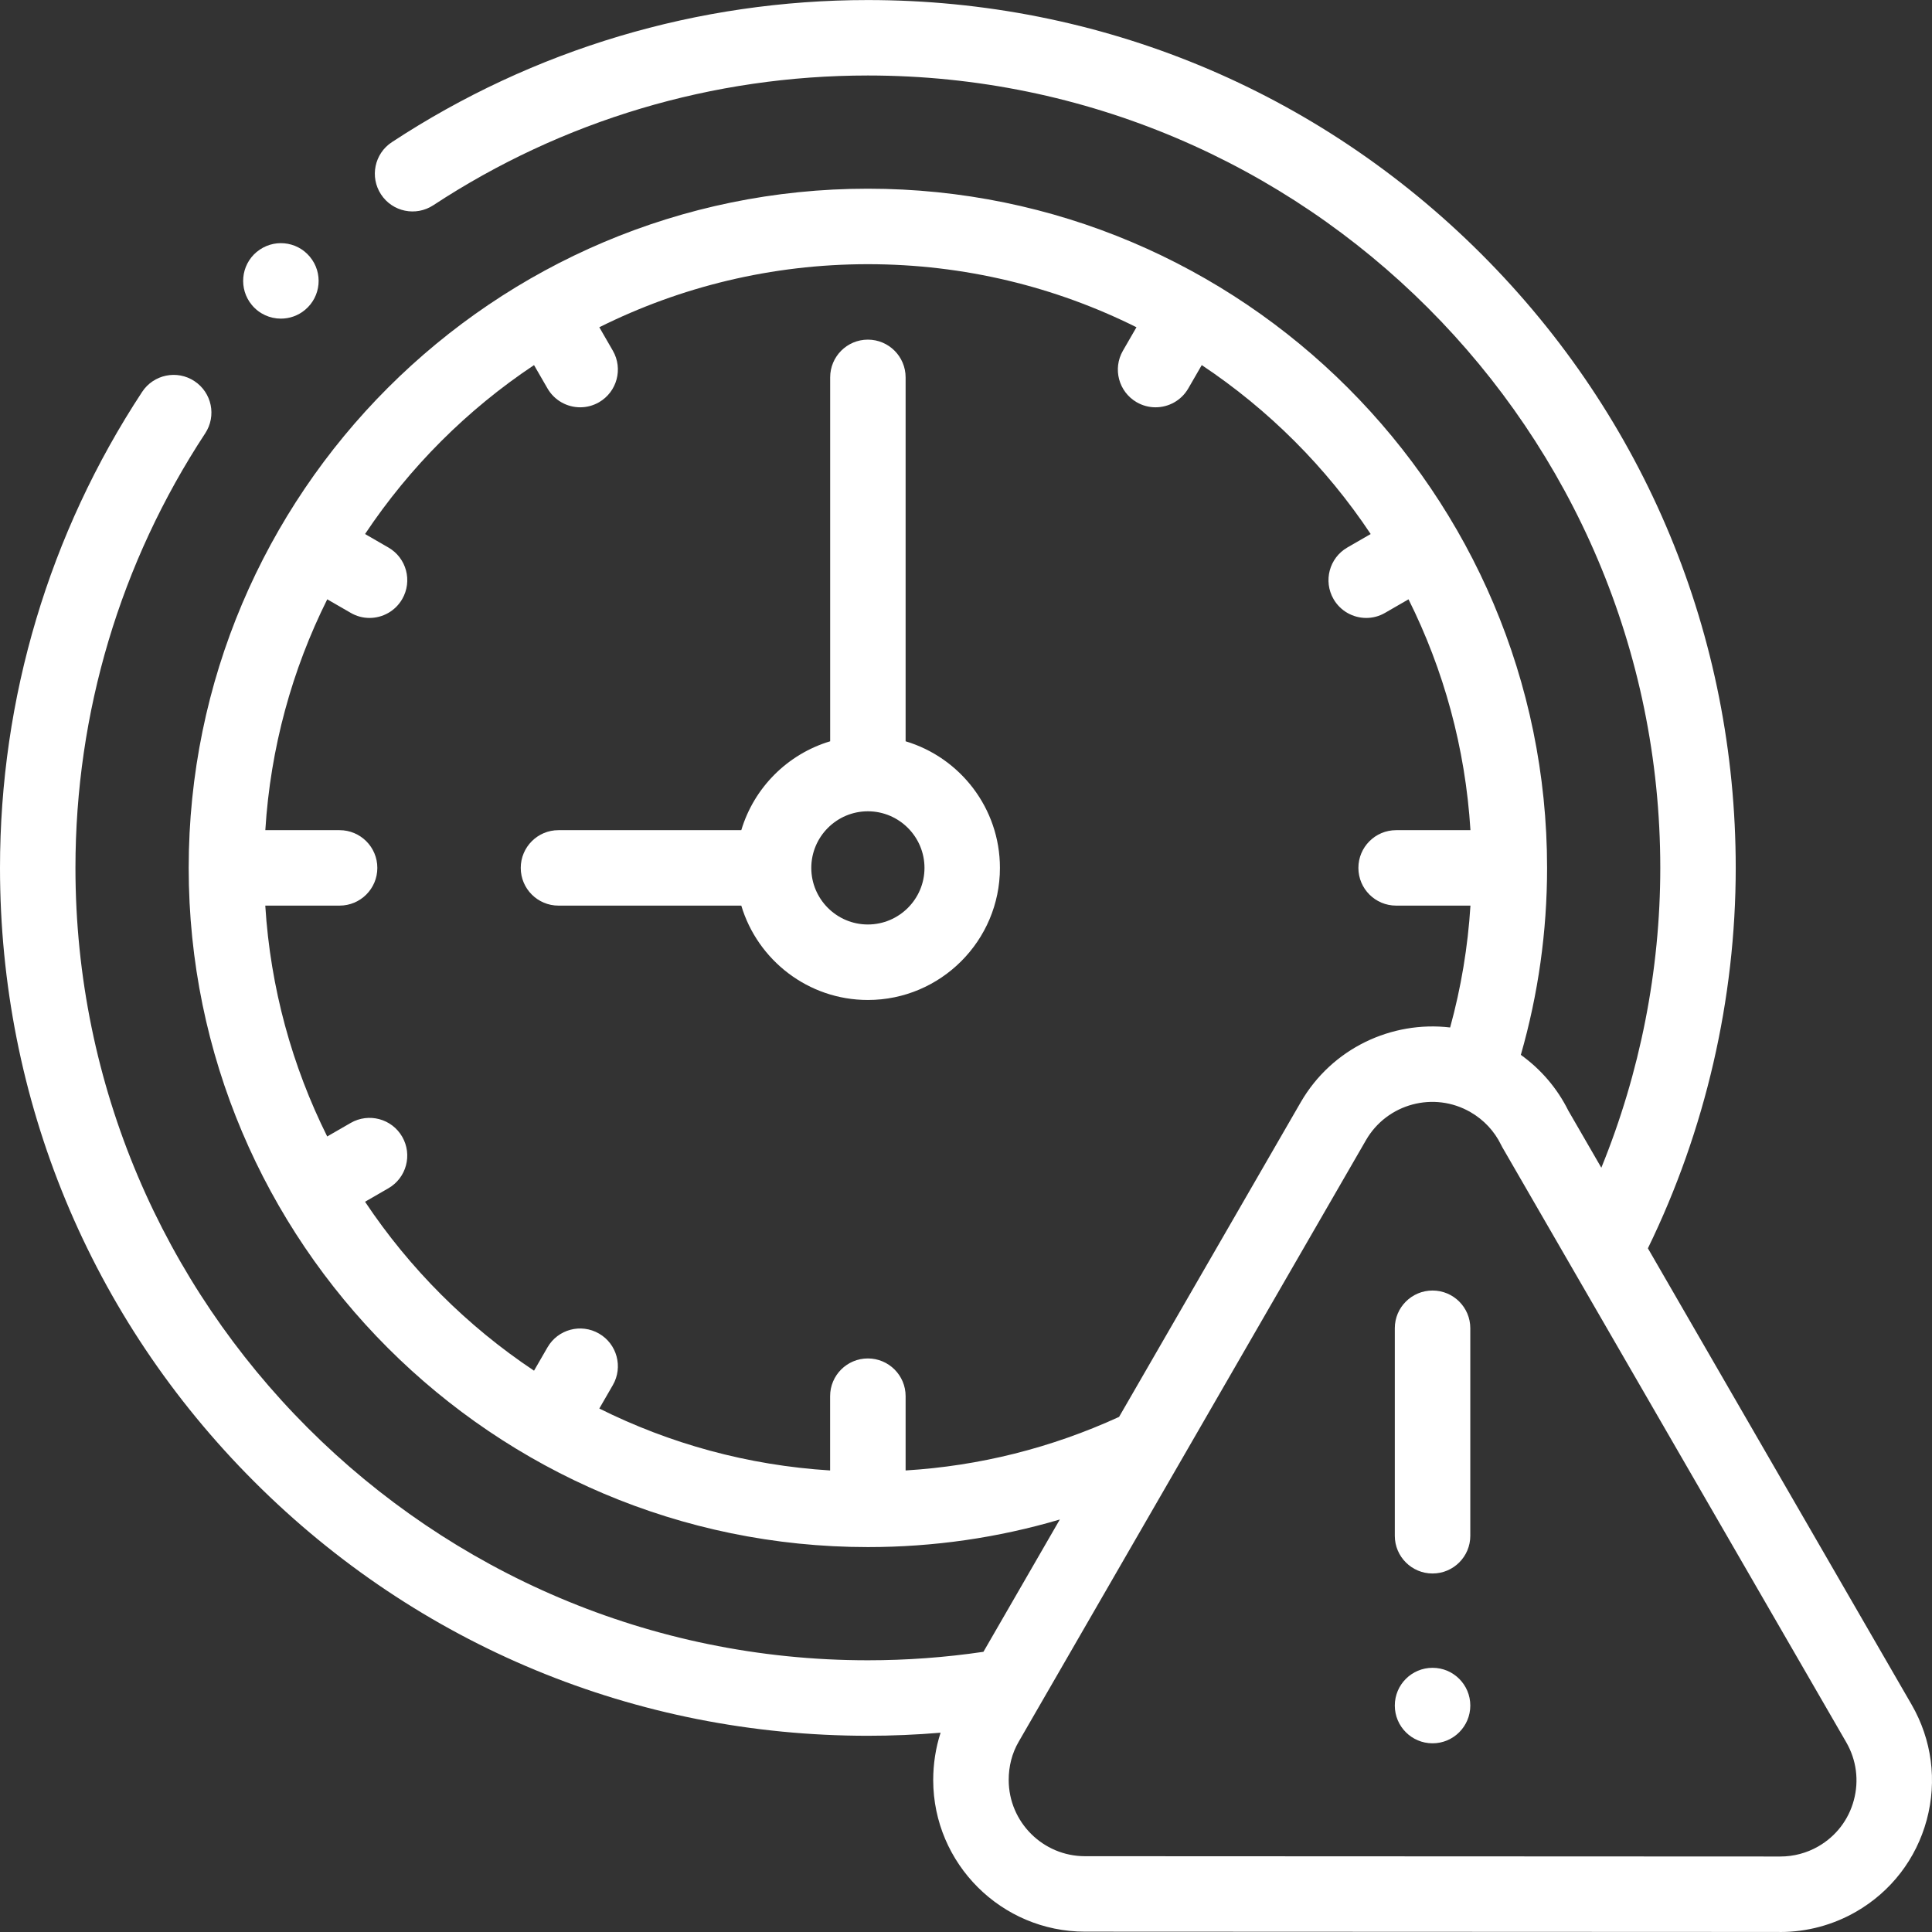
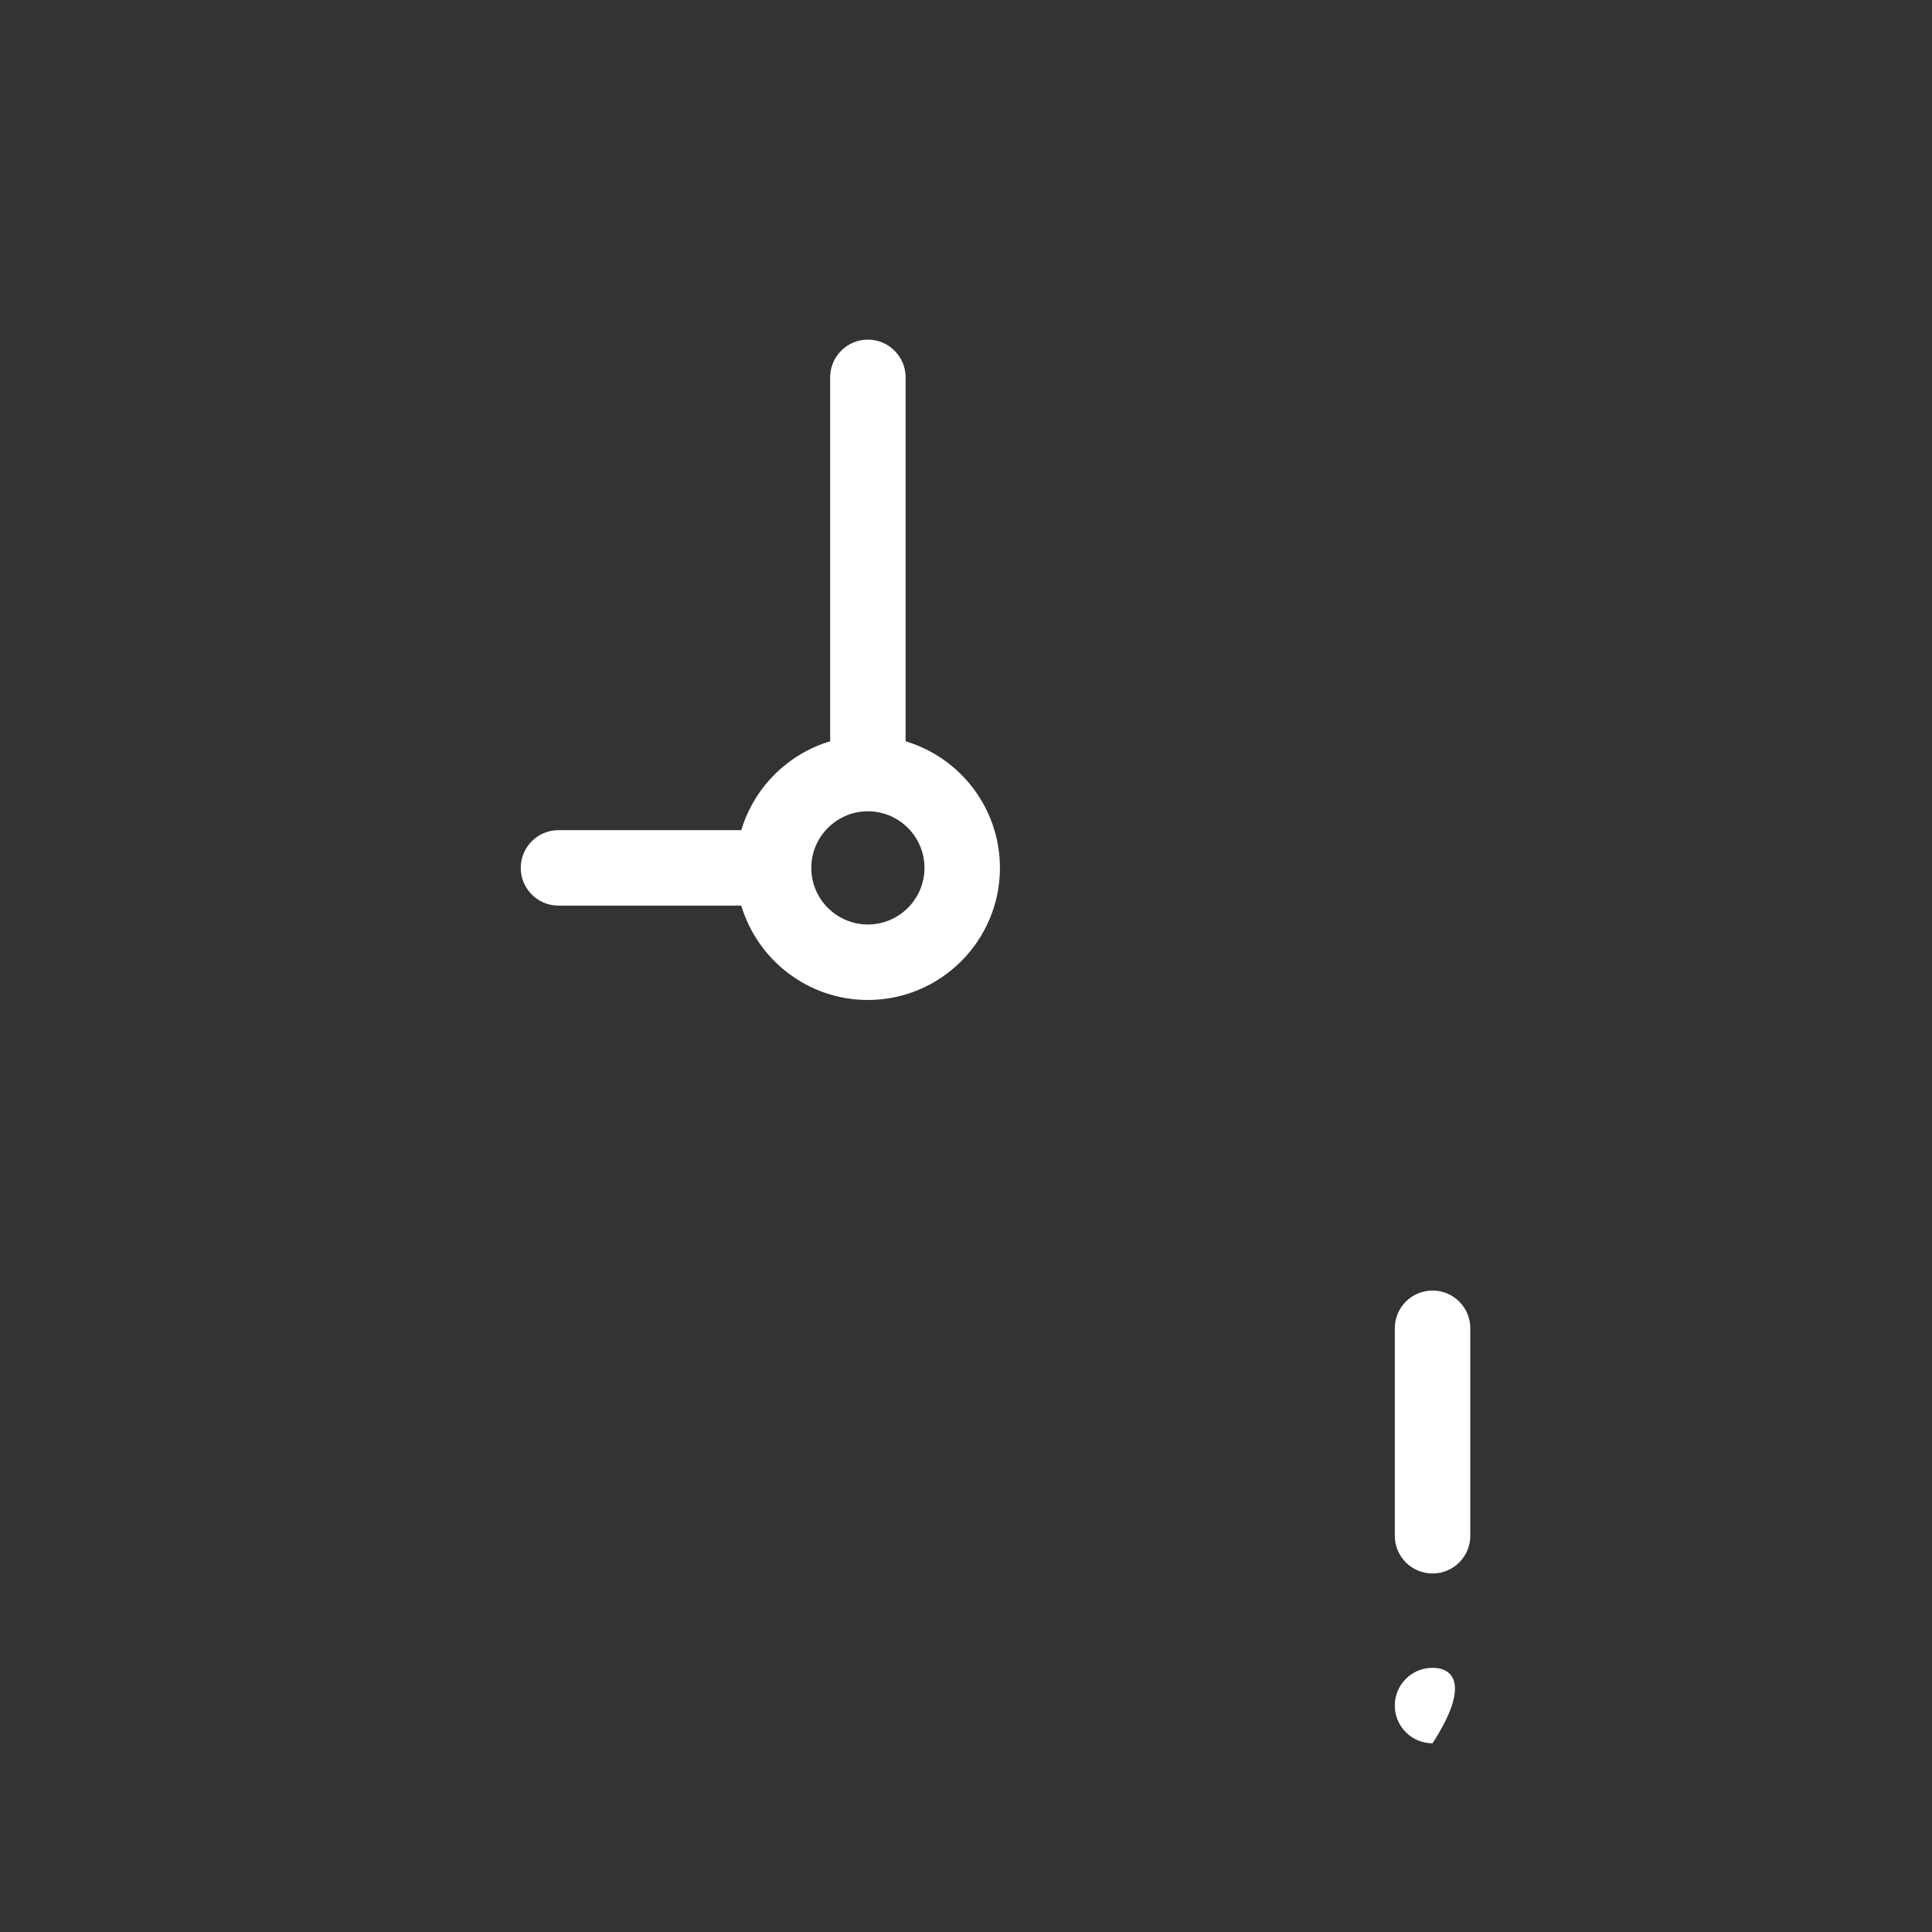
<svg xmlns="http://www.w3.org/2000/svg" width="39" height="39" viewBox="0 0 39 39" fill="none">
  <rect x="0" y="0" width="39" height="39" fill="#333333" stroke="none" />
  <g clip-path="url(#clip0_3934_34457)">
    <path d="M18.281 14.964V7.618C18.281 7.197 17.94 6.856 17.519 6.856C17.099 6.856 16.758 7.197 16.758 7.618V14.964C15.899 15.221 15.221 15.899 14.964 16.758H11.273C10.853 16.758 10.512 17.099 10.512 17.52C10.512 17.94 10.853 18.281 11.273 18.281H14.964C15.293 19.381 16.314 20.186 17.519 20.186C18.989 20.186 20.185 18.989 20.185 17.52C20.185 16.314 19.381 15.293 18.281 14.964ZM17.519 18.662C16.889 18.662 16.377 18.149 16.377 17.52C16.377 16.89 16.89 16.377 17.519 16.377C18.149 16.377 18.662 16.89 18.662 17.52C18.662 18.149 18.149 18.662 17.519 18.662Z" fill="white" />
-     <path d="M38.589 34.411L33.265 25.199C34.425 22.819 35.038 20.167 35.038 17.52C35.038 12.84 33.216 8.441 29.907 5.132C26.598 1.823 22.199 0.001 17.519 0.001C14.089 0.001 10.766 0.993 7.91 2.87C7.558 3.101 7.461 3.574 7.692 3.925C7.923 4.277 8.395 4.374 8.747 4.143C11.354 2.43 14.387 1.524 17.519 1.524C26.339 1.524 33.515 8.7 33.515 17.52C33.515 19.586 33.106 21.657 32.325 23.572L31.658 22.418C31.434 21.968 31.106 21.585 30.7 21.294C31.052 20.067 31.23 18.799 31.23 17.52C31.23 9.96 25.079 3.809 17.519 3.809C9.959 3.809 3.809 9.96 3.809 17.52C3.809 25.08 9.959 31.23 17.519 31.23C18.845 31.23 20.141 31.043 21.394 30.673L19.852 33.344C19.082 33.458 18.297 33.515 17.519 33.515C8.699 33.515 1.523 26.34 1.523 17.52C1.523 14.388 2.429 11.354 4.142 8.748C4.374 8.396 4.276 7.924 3.924 7.693C3.573 7.462 3.101 7.559 2.869 7.911C0.992 10.767 0 14.089 0 17.52C0 22.199 1.822 26.599 5.131 29.908C8.44 33.217 12.84 35.039 17.519 35.039C18.008 35.039 18.498 35.018 18.987 34.977C18.888 35.283 18.838 35.607 18.838 35.936C18.841 37.623 20.216 38.993 21.901 38.993H21.904L35.904 38.999C35.916 39 35.928 39 35.94 39C36.474 39 37 38.859 37.465 38.592C38.174 38.184 38.681 37.525 38.894 36.736C39.106 35.946 38.998 35.121 38.589 34.411ZM18.281 29.683V28.183C18.281 27.763 17.94 27.422 17.519 27.422C17.098 27.422 16.757 27.763 16.757 28.183V29.683C15.092 29.58 13.517 29.141 12.098 28.433L12.371 27.96C12.581 27.596 12.456 27.13 12.092 26.92C11.727 26.709 11.262 26.834 11.052 27.198L10.78 27.669C9.43 26.77 8.269 25.609 7.369 24.259L7.84 23.987C8.205 23.777 8.329 23.311 8.119 22.947C7.909 22.582 7.443 22.458 7.079 22.668L6.605 22.941C5.898 21.522 5.459 19.947 5.355 18.281H6.855C7.276 18.281 7.617 17.94 7.617 17.52C7.617 17.099 7.276 16.758 6.855 16.758H5.356C5.459 15.093 5.898 13.517 6.606 12.098L7.079 12.371C7.199 12.441 7.33 12.474 7.459 12.474C7.722 12.474 7.978 12.337 8.119 12.093C8.33 11.728 8.205 11.262 7.84 11.052L7.369 10.78C8.269 9.43 9.43 8.269 10.78 7.37L11.052 7.841C11.193 8.085 11.449 8.222 11.712 8.222C11.841 8.222 11.972 8.189 12.092 8.12C12.456 7.909 12.581 7.444 12.371 7.079L12.098 6.606C13.732 5.791 15.573 5.333 17.519 5.333C19.466 5.333 21.307 5.791 22.941 6.606L22.668 7.079C22.457 7.444 22.582 7.909 22.946 8.12C23.066 8.189 23.197 8.222 23.326 8.222C23.59 8.222 23.846 8.085 23.987 7.841L24.259 7.37C25.609 8.269 26.77 9.43 27.669 10.78L27.198 11.052C26.834 11.262 26.709 11.728 26.919 12.093C27.06 12.337 27.316 12.474 27.58 12.474C27.709 12.474 27.84 12.441 27.96 12.371L28.433 12.098C29.141 13.517 29.58 15.093 29.683 16.758H28.183C27.762 16.758 27.421 17.099 27.421 17.52C27.421 17.94 27.762 18.281 28.183 18.281H29.683C29.631 19.113 29.494 19.936 29.273 20.741C28.093 20.602 26.887 21.16 26.256 22.252L22.59 28.602C21.22 29.229 19.773 29.592 18.281 29.683ZM37.422 36.34C37.316 36.736 37.061 37.067 36.705 37.272C36.472 37.406 36.208 37.476 35.94 37.476C35.93 37.476 35.92 37.476 35.91 37.476L21.904 37.47H21.902C21.054 37.47 20.363 36.781 20.362 35.933C20.361 35.655 20.43 35.388 20.563 35.16L27.575 23.014C28.001 22.277 28.947 22.024 29.684 22.45C29.953 22.605 30.166 22.833 30.301 23.11C30.309 23.127 30.317 23.143 30.326 23.158L37.27 35.172C37.475 35.529 37.529 35.943 37.422 36.34Z" fill="white" />
-     <path d="M28.918 33.667C28.497 33.667 28.156 34.008 28.156 34.429V34.429C28.156 34.85 28.497 35.191 28.918 35.191C29.339 35.191 29.68 34.849 29.68 34.429C29.68 34.008 29.339 33.667 28.918 33.667Z" fill="white" />
+     <path d="M28.918 33.667C28.497 33.667 28.156 34.008 28.156 34.429V34.429C28.156 34.85 28.497 35.191 28.918 35.191C29.68 34.008 29.339 33.667 28.918 33.667Z" fill="white" />
    <path d="M28.918 26.051C28.497 26.051 28.156 26.392 28.156 26.812V31.002C28.156 31.422 28.497 31.763 28.918 31.763C29.339 31.763 29.68 31.422 29.68 31.002V26.812C29.68 26.392 29.339 26.051 28.918 26.051Z" fill="white" />
-     <path d="M5.67 6.432C5.842 6.432 6.016 6.374 6.158 6.255C6.481 5.986 6.525 5.506 6.255 5.183C5.986 4.859 5.506 4.816 5.183 5.085L5.182 5.085C4.859 5.355 4.816 5.835 5.085 6.158C5.236 6.339 5.452 6.432 5.67 6.432Z" fill="white" />
  </g>
  <defs>
    <clipPath id="clip0_3934_34457">
      <rect width="39" height="39" fill="white" />
    </clipPath>
  </defs>
</svg>